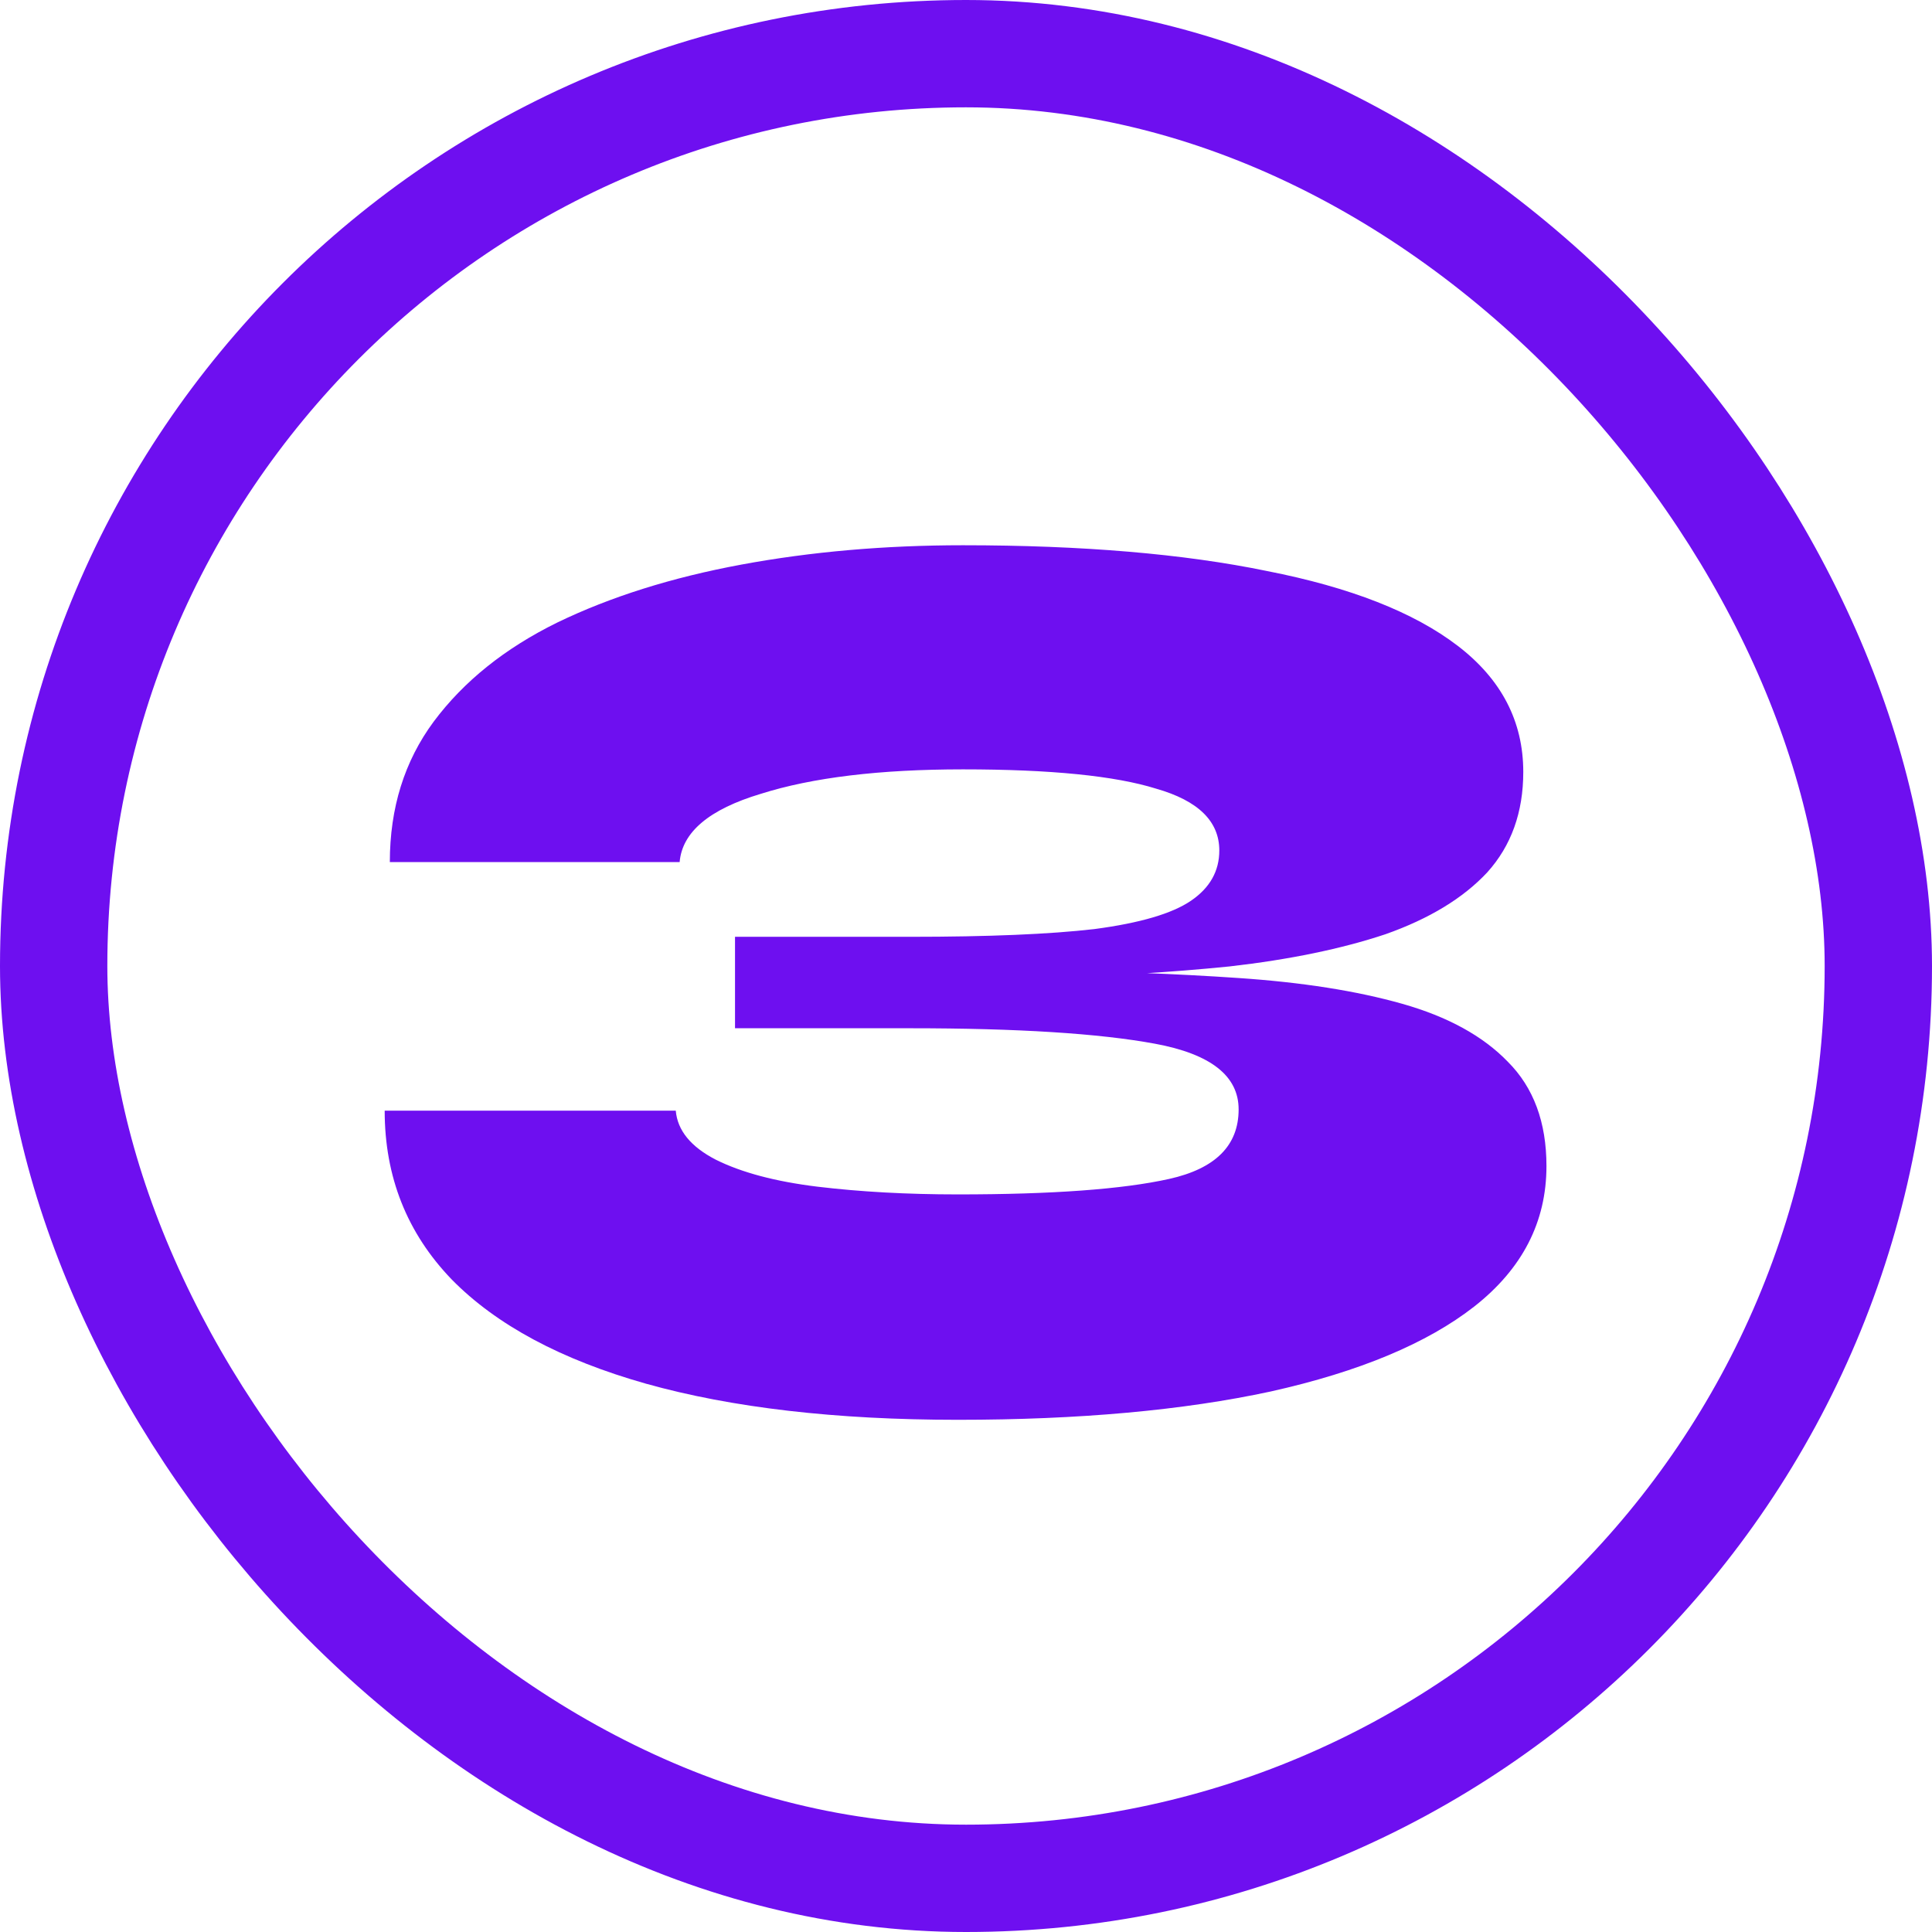
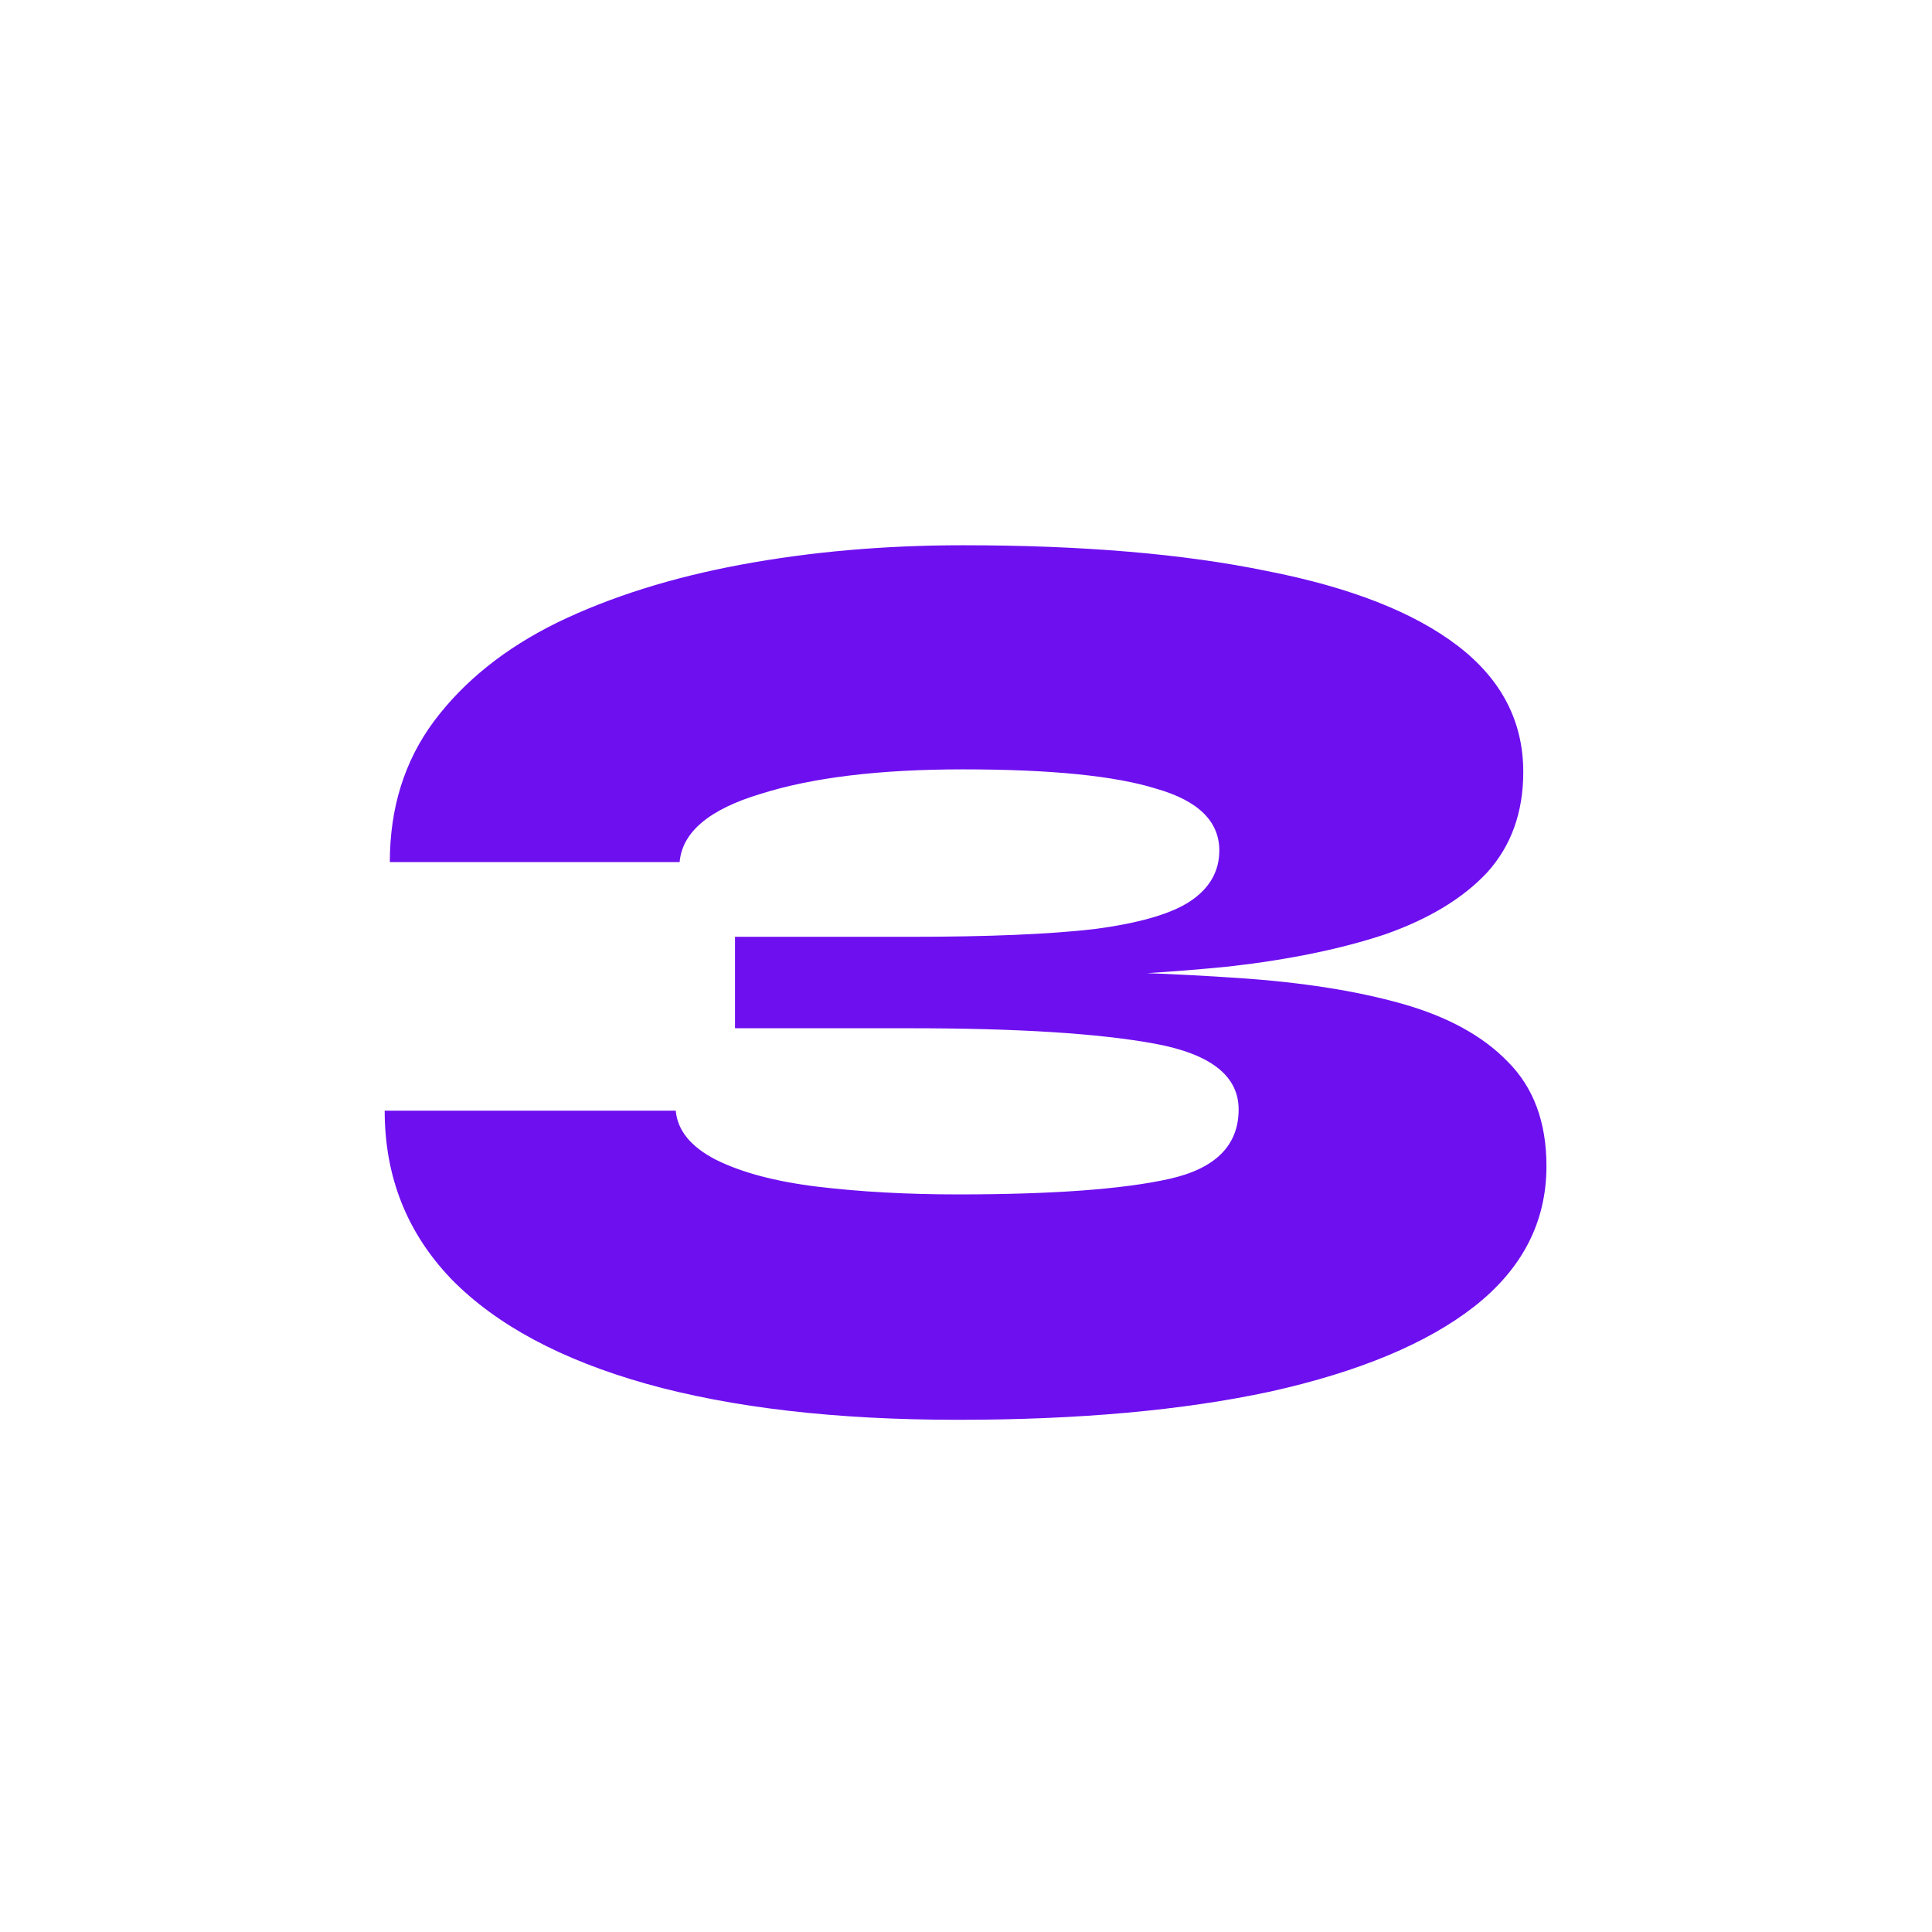
<svg xmlns="http://www.w3.org/2000/svg" width="36" height="36" viewBox="0 0 36 36" fill="none">
  <path d="M19.288 18.224L19.24 18.08C20.632 18.096 21.912 18.144 23.08 18.224C24.264 18.304 25.28 18.464 26.128 18.704C26.976 18.944 27.632 19.304 28.096 19.784C28.576 20.264 28.816 20.912 28.816 21.728C28.816 22.768 28.368 23.64 27.472 24.344C26.592 25.032 25.328 25.56 23.68 25.928C22.048 26.28 20.104 26.456 17.848 26.456C15.576 26.456 13.64 26.232 12.04 25.784C10.456 25.336 9.248 24.688 8.416 23.84C7.584 22.976 7.168 21.928 7.168 20.696L12.592 20.696C12.624 21.064 12.872 21.368 13.336 21.608C13.816 21.848 14.448 22.016 15.232 22.112C16.032 22.208 16.904 22.256 17.848 22.256C19.608 22.256 20.92 22.16 21.784 21.968C22.648 21.776 23.08 21.344 23.08 20.672C23.08 20.048 22.56 19.64 21.52 19.448C20.48 19.256 18.96 19.16 16.96 19.16L13.696 19.16L13.696 17.456L16.96 17.456C18.416 17.456 19.56 17.408 20.392 17.312C21.24 17.2 21.84 17.024 22.192 16.784C22.544 16.544 22.72 16.232 22.72 15.848C22.72 15.304 22.328 14.92 21.544 14.696C20.776 14.456 19.576 14.336 17.944 14.336C16.392 14.336 15.136 14.488 14.176 14.792C13.216 15.08 12.712 15.504 12.664 16.064L7.264 16.064C7.264 15.056 7.536 14.184 8.08 13.448C8.64 12.696 9.408 12.08 10.384 11.6C11.376 11.12 12.52 10.76 13.816 10.52C15.112 10.28 16.488 10.16 17.944 10.16C20.168 10.16 22.056 10.32 23.608 10.64C25.16 10.944 26.344 11.408 27.16 12.032C27.976 12.656 28.384 13.44 28.384 14.384C28.384 15.136 28.16 15.76 27.712 16.256C27.264 16.736 26.632 17.12 25.816 17.408C25 17.68 24.032 17.88 22.912 18.008C21.808 18.12 20.6 18.192 19.288 18.224Z" fill="#6E0FF0" />
-   <rect x="1" y="1" width="34" height="34" rx="17" stroke="#6E0FF0" stroke-width="2" />
</svg>